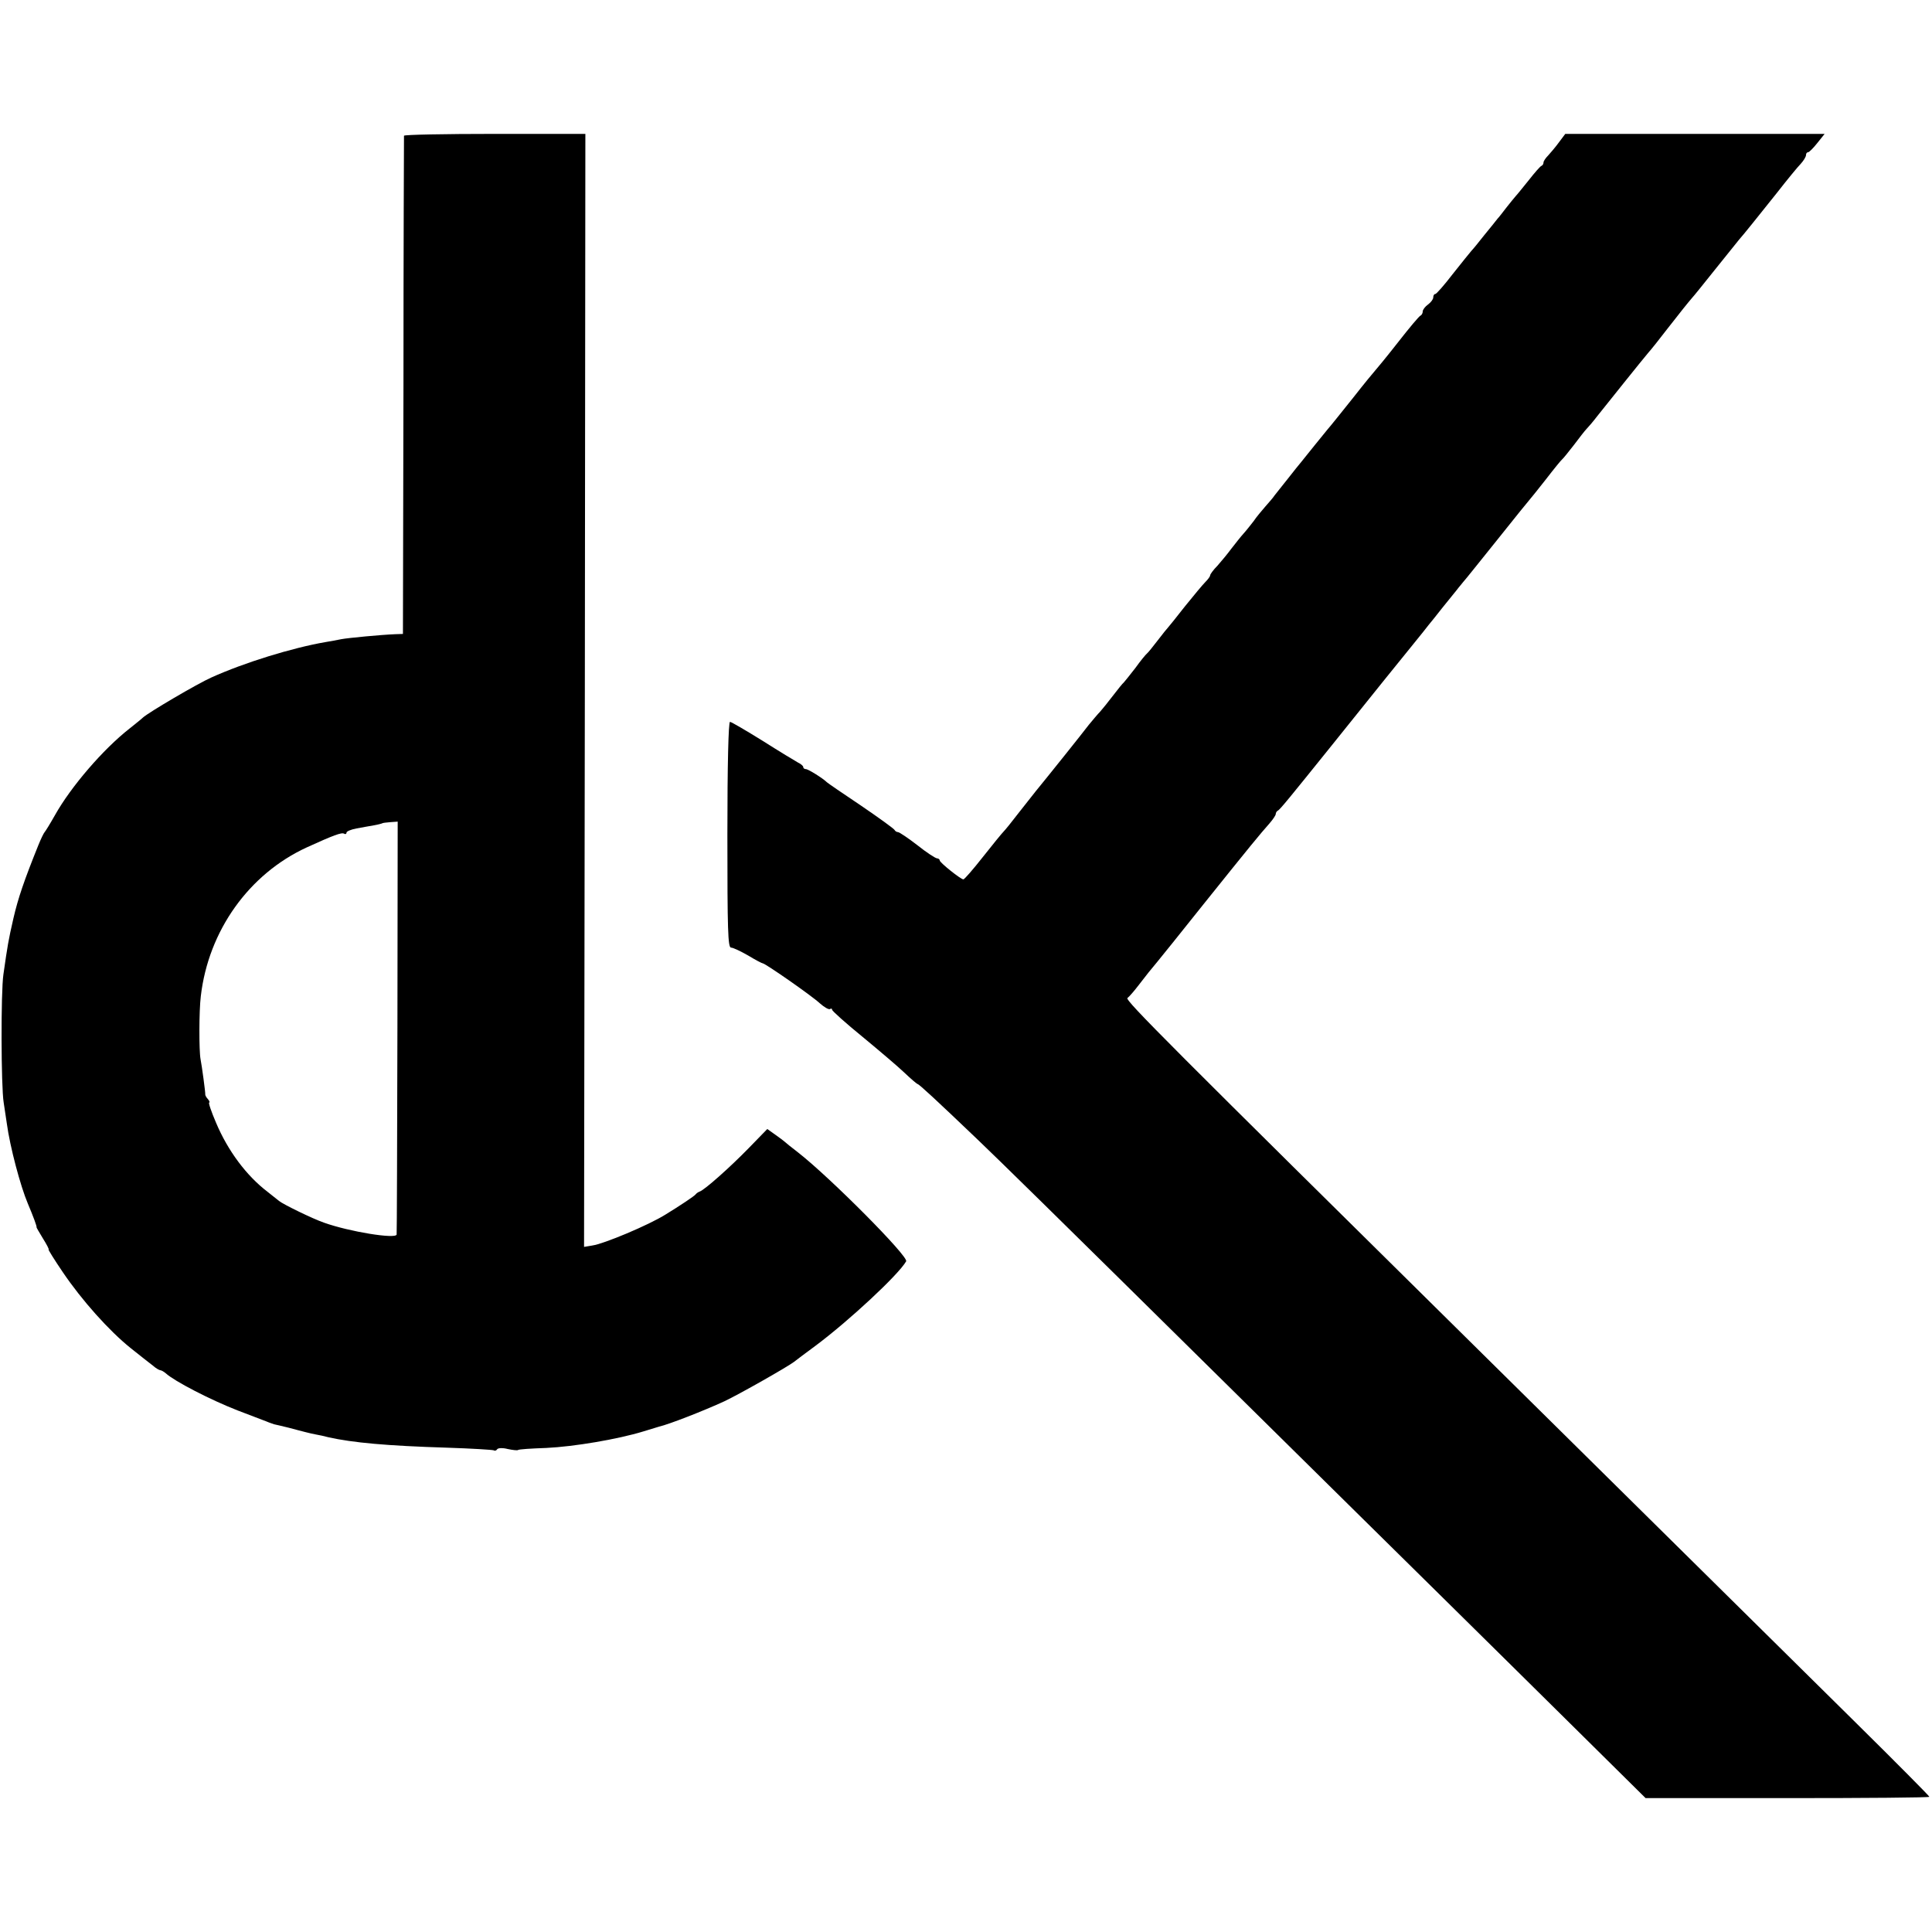
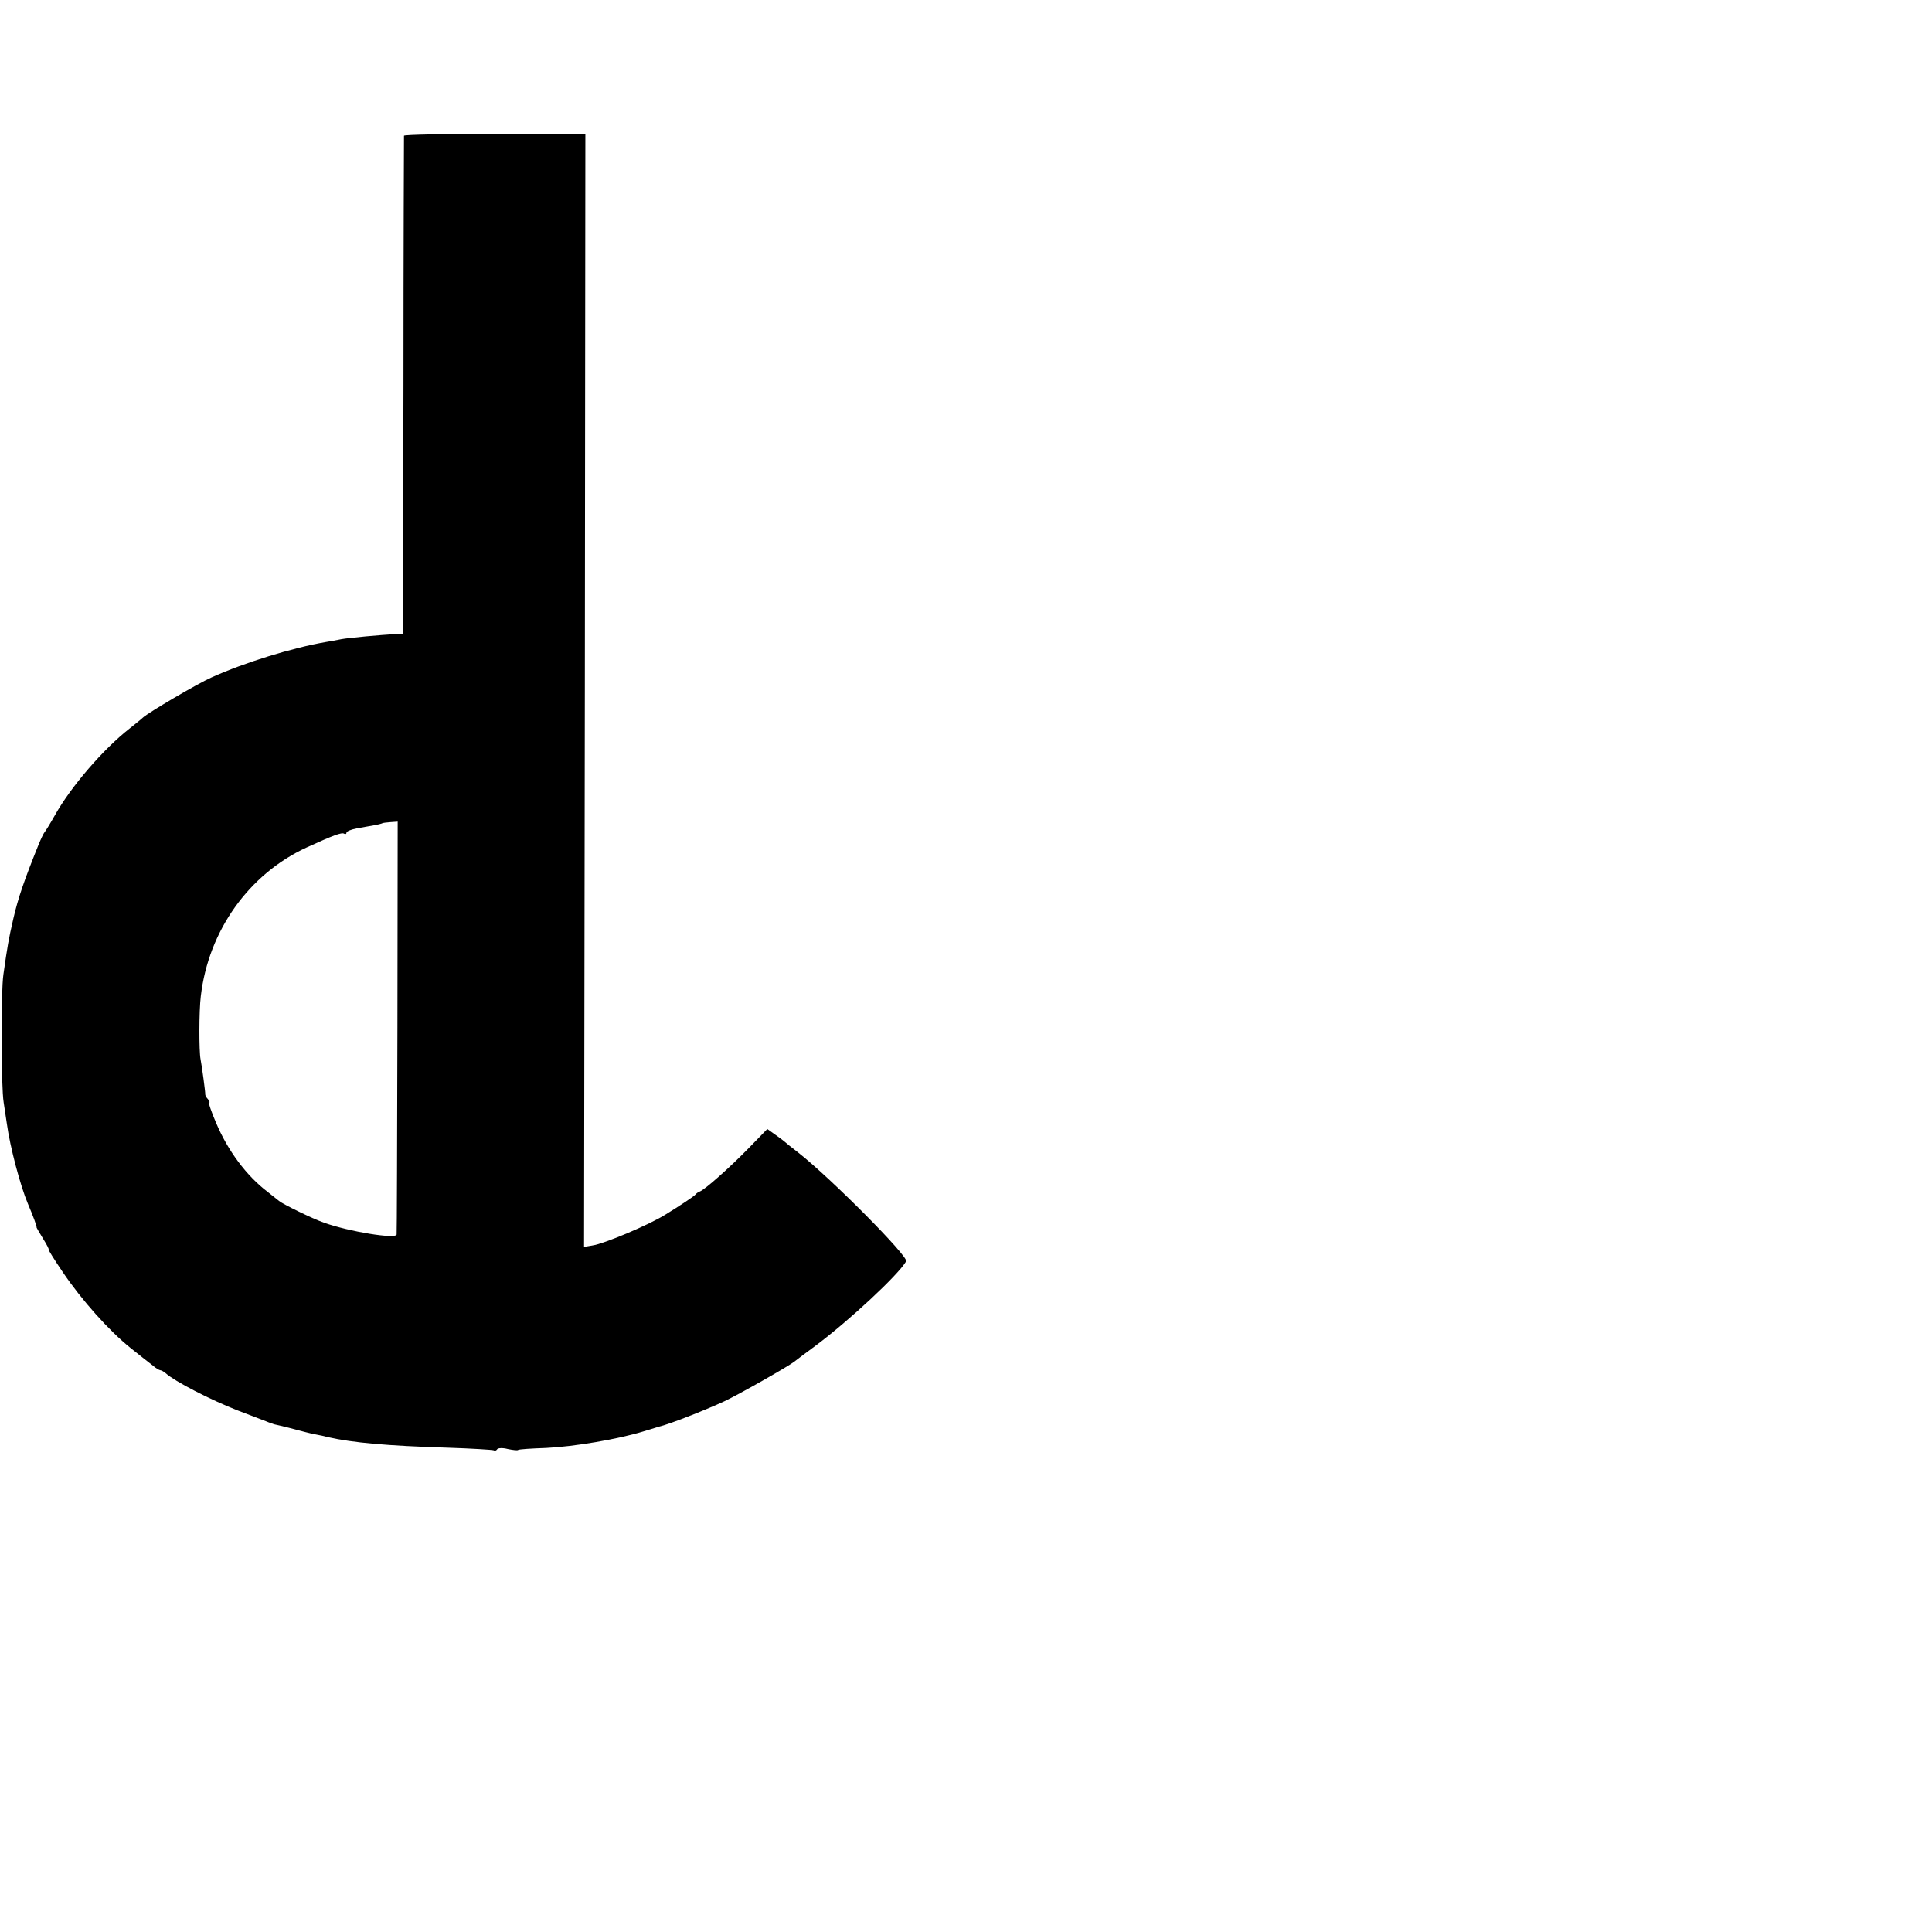
<svg xmlns="http://www.w3.org/2000/svg" version="1.0" width="736pt" height="736pt" viewBox="0 0 736 736" preserveAspectRatio="xMidYMid meet">
  <g transform="translate(0,736) scale(0.1,-0.1)" fill="#000000" stroke="none">
-     <path d="M1539 6843 c0 -5 -2 -433 -2 -953 l-2 -945 -30 -1 c-51 -2 -179 -14 -205 -19 -14 -3 -41 -8 -60 -11 -127 -22 -309 -78 -435 -135 -52 -23 -241 -134 -261 -153 -6 -6 -29 -24 -50 -41 -101 -79 -224 -222 -285 -331 -18 -32 -36 -61 -39 -64 -3 -3 -14 -25 -24 -50 -54 -134 -77 -201 -95 -279 -19 -83 -22 -101 -38 -213 -10 -67 -9 -428 1 -488 4 -25 9 -61 12 -80 12 -89 52 -239 80 -305 20 -47 36 -90 33 -90 -1 0 10 -19 24 -42 15 -24 25 -43 22 -43 -2 0 22 -39 54 -86 73 -108 177 -224 258 -289 35 -28 73 -58 85 -67 11 -10 25 -18 29 -18 4 0 14 -6 21 -12 33 -30 168 -100 273 -141 50 -19 99 -38 110 -42 11 -5 25 -9 30 -11 6 -1 30 -7 55 -13 25 -7 54 -14 65 -17 11 -3 29 -7 40 -9 11 -2 31 -6 45 -10 93 -21 225 -33 454 -40 93 -3 172 -8 177 -10 4 -3 10 -1 13 4 3 5 21 6 40 1 19 -4 37 -6 39 -4 2 3 51 6 108 8 106 5 272 33 370 63 30 9 56 17 59 18 39 9 172 61 250 97 59 28 240 131 265 150 6 5 42 32 80 60 129 96 318 272 347 323 10 18 -289 319 -412 415 -25 19 -47 37 -50 40 -3 3 -19 15 -36 27 l-31 22 -70 -72 c-74 -76 -168 -159 -187 -166 -6 -2 -13 -7 -16 -11 -4 -6 -61 -44 -115 -77 -64 -40 -235 -112 -280 -118 l-30 -5 3 2120 2 2120 -345 0 c-190 0 -345 -3 -346 -7z m-25 -3396 c-1 -430 -2 -786 -3 -790 -3 -18 -181 11 -276 45 -44 15 -158 71 -172 83 -6 5 -26 21 -44 35 -80 61 -151 156 -196 263 -18 42 -30 77 -26 77 3 0 1 6 -5 13 -6 6 -10 14 -10 17 1 7 -13 110 -18 135 -6 31 -6 184 1 240 29 250 184 466 404 567 101 46 133 58 142 52 5 -3 9 -1 9 4 0 5 17 12 38 16 20 4 51 9 67 12 17 3 31 7 32 8 1 1 15 3 30 4 l28 2 -1 -783z" />
-     <path d="M5939 6818 c-13 -18 -32 -40 -41 -50 -10 -10 -18 -22 -18 -27 0 -5 -3 -11 -8 -13 -4 -1 -25 -25 -47 -53 -22 -27 -44 -55 -50 -61 -5 -6 -21 -25 -35 -43 -14 -18 -29 -38 -35 -44 -5 -7 -28 -35 -50 -62 -22 -28 -44 -55 -50 -61 -5 -6 -37 -45 -70 -87 -33 -43 -63 -77 -67 -77 -5 0 -8 -6 -8 -13 0 -7 -9 -19 -20 -27 -11 -8 -20 -20 -20 -26 0 -7 -4 -14 -8 -16 -5 -1 -44 -48 -87 -103 -43 -55 -82 -102 -85 -105 -3 -3 -42 -50 -85 -105 -44 -55 -87 -109 -97 -120 -18 -22 -82 -101 -101 -125 -7 -8 -30 -37 -52 -65 -22 -27 -44 -56 -50 -63 -5 -8 -21 -26 -35 -42 -14 -16 -34 -40 -44 -55 -11 -14 -28 -36 -39 -48 -11 -12 -31 -38 -46 -57 -14 -19 -38 -48 -53 -65 -16 -16 -28 -33 -28 -37 0 -4 -8 -15 -18 -25 -10 -10 -45 -52 -78 -93 -32 -41 -61 -77 -64 -80 -3 -3 -21 -25 -40 -50 -19 -25 -37 -47 -41 -50 -4 -3 -24 -27 -44 -55 -21 -27 -41 -52 -44 -55 -4 -3 -22 -25 -41 -50 -19 -25 -41 -52 -49 -61 -9 -9 -28 -32 -43 -50 -25 -33 -153 -193 -203 -254 -13 -16 -43 -55 -67 -85 -23 -30 -48 -61 -54 -67 -7 -7 -43 -51 -80 -98 -37 -47 -70 -85 -74 -85 -10 0 -90 64 -90 72 0 4 -5 8 -10 8 -6 0 -40 22 -75 50 -35 27 -69 50 -74 50 -5 0 -11 4 -13 8 -1 4 -59 46 -128 93 -69 46 -127 86 -130 89 -15 15 -71 50 -80 50 -5 0 -10 3 -10 8 0 4 -9 12 -20 17 -11 6 -72 43 -135 83 -63 39 -119 72 -124 72 -6 0 -10 -162 -10 -430 0 -365 2 -430 14 -430 8 0 37 -14 65 -30 28 -17 53 -30 56 -30 9 0 186 -123 217 -152 17 -15 34 -25 39 -22 4 3 8 2 8 -3 0 -4 52 -51 116 -103 63 -52 136 -114 160 -137 25 -24 48 -43 50 -43 5 0 69 -59 227 -210 98 -94 227 -220 1024 -1007 296 -292 635 -627 753 -743 118 -117 340 -335 492 -486 l277 -274 540 0 c298 0 541 2 541 5 0 3 -129 133 -287 289 -664 656 -935 924 -1416 1399 -1198 1183 -1362 1347 -1352 1355 6 4 26 27 45 52 33 43 39 50 68 85 7 8 88 109 179 223 178 222 211 262 249 305 13 15 24 31 24 36 0 5 4 11 8 13 7 2 52 58 205 248 160 200 271 337 310 385 27 33 54 67 60 75 7 8 30 37 52 65 22 27 47 58 55 68 8 11 20 24 25 31 6 6 64 79 130 161 66 83 122 152 125 155 3 3 30 37 60 75 30 39 57 72 61 75 4 3 24 28 45 55 21 28 42 55 48 61 6 6 25 28 41 49 39 49 171 214 194 241 10 11 42 51 71 89 54 69 77 98 95 119 6 6 46 56 90 111 44 55 84 105 90 112 17 19 69 84 144 178 39 50 80 100 91 111 11 12 20 27 20 33 0 6 3 11 8 11 4 0 20 16 35 35 l28 35 -494 0 -494 0 -24 -32z" />
+     <path d="M1539 6843 c0 -5 -2 -433 -2 -953 l-2 -945 -30 -1 c-51 -2 -179 -14 -205 -19 -14 -3 -41 -8 -60 -11 -127 -22 -309 -78 -435 -135 -52 -23 -241 -134 -261 -153 -6 -6 -29 -24 -50 -41 -101 -79 -224 -222 -285 -331 -18 -32 -36 -61 -39 -64 -3 -3 -14 -25 -24 -50 -54 -134 -77 -201 -95 -279 -19 -83 -22 -101 -38 -213 -10 -67 -9 -428 1 -488 4 -25 9 -61 12 -80 12 -89 52 -239 80 -305 20 -47 36 -90 33 -90 -1 0 10 -19 24 -42 15 -24 25 -43 22 -43 -2 0 22 -39 54 -86 73 -108 177 -224 258 -289 35 -28 73 -58 85 -67 11 -10 25 -18 29 -18 4 0 14 -6 21 -12 33 -30 168 -100 273 -141 50 -19 99 -38 110 -42 11 -5 25 -9 30 -11 6 -1 30 -7 55 -13 25 -7 54 -14 65 -17 11 -3 29 -7 40 -9 11 -2 31 -6 45 -10 93 -21 225 -33 454 -40 93 -3 172 -8 177 -10 4 -3 10 -1 13 4 3 5 21 6 40 1 19 -4 37 -6 39 -4 2 3 51 6 108 8 106 5 272 33 370 63 30 9 56 17 59 18 39 9 172 61 250 97 59 28 240 131 265 150 6 5 42 32 80 60 129 96 318 272 347 323 10 18 -289 319 -412 415 -25 19 -47 37 -50 40 -3 3 -19 15 -36 27 l-31 22 -70 -72 c-74 -76 -168 -159 -187 -166 -6 -2 -13 -7 -16 -11 -4 -6 -61 -44 -115 -77 -64 -40 -235 -112 -280 -118 l-30 -5 3 2120 2 2120 -345 0 c-190 0 -345 -3 -346 -7m-25 -3396 c-1 -430 -2 -786 -3 -790 -3 -18 -181 11 -276 45 -44 15 -158 71 -172 83 -6 5 -26 21 -44 35 -80 61 -151 156 -196 263 -18 42 -30 77 -26 77 3 0 1 6 -5 13 -6 6 -10 14 -10 17 1 7 -13 110 -18 135 -6 31 -6 184 1 240 29 250 184 466 404 567 101 46 133 58 142 52 5 -3 9 -1 9 4 0 5 17 12 38 16 20 4 51 9 67 12 17 3 31 7 32 8 1 1 15 3 30 4 l28 2 -1 -783z" />
  </g>
</svg>